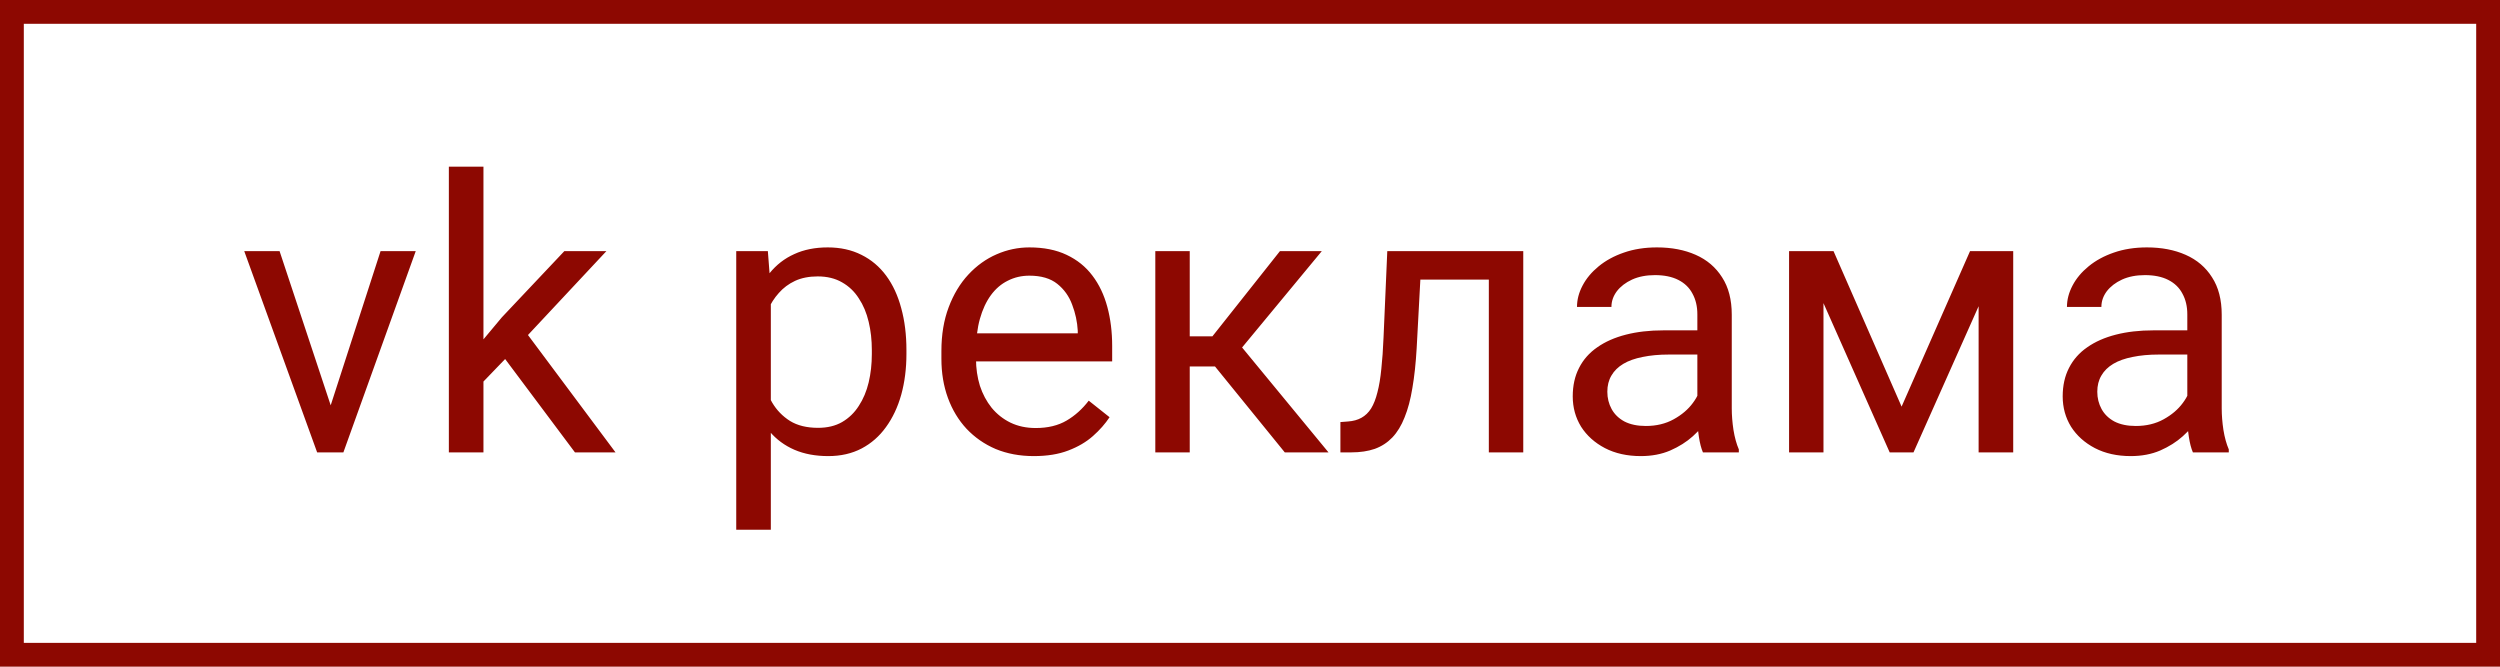
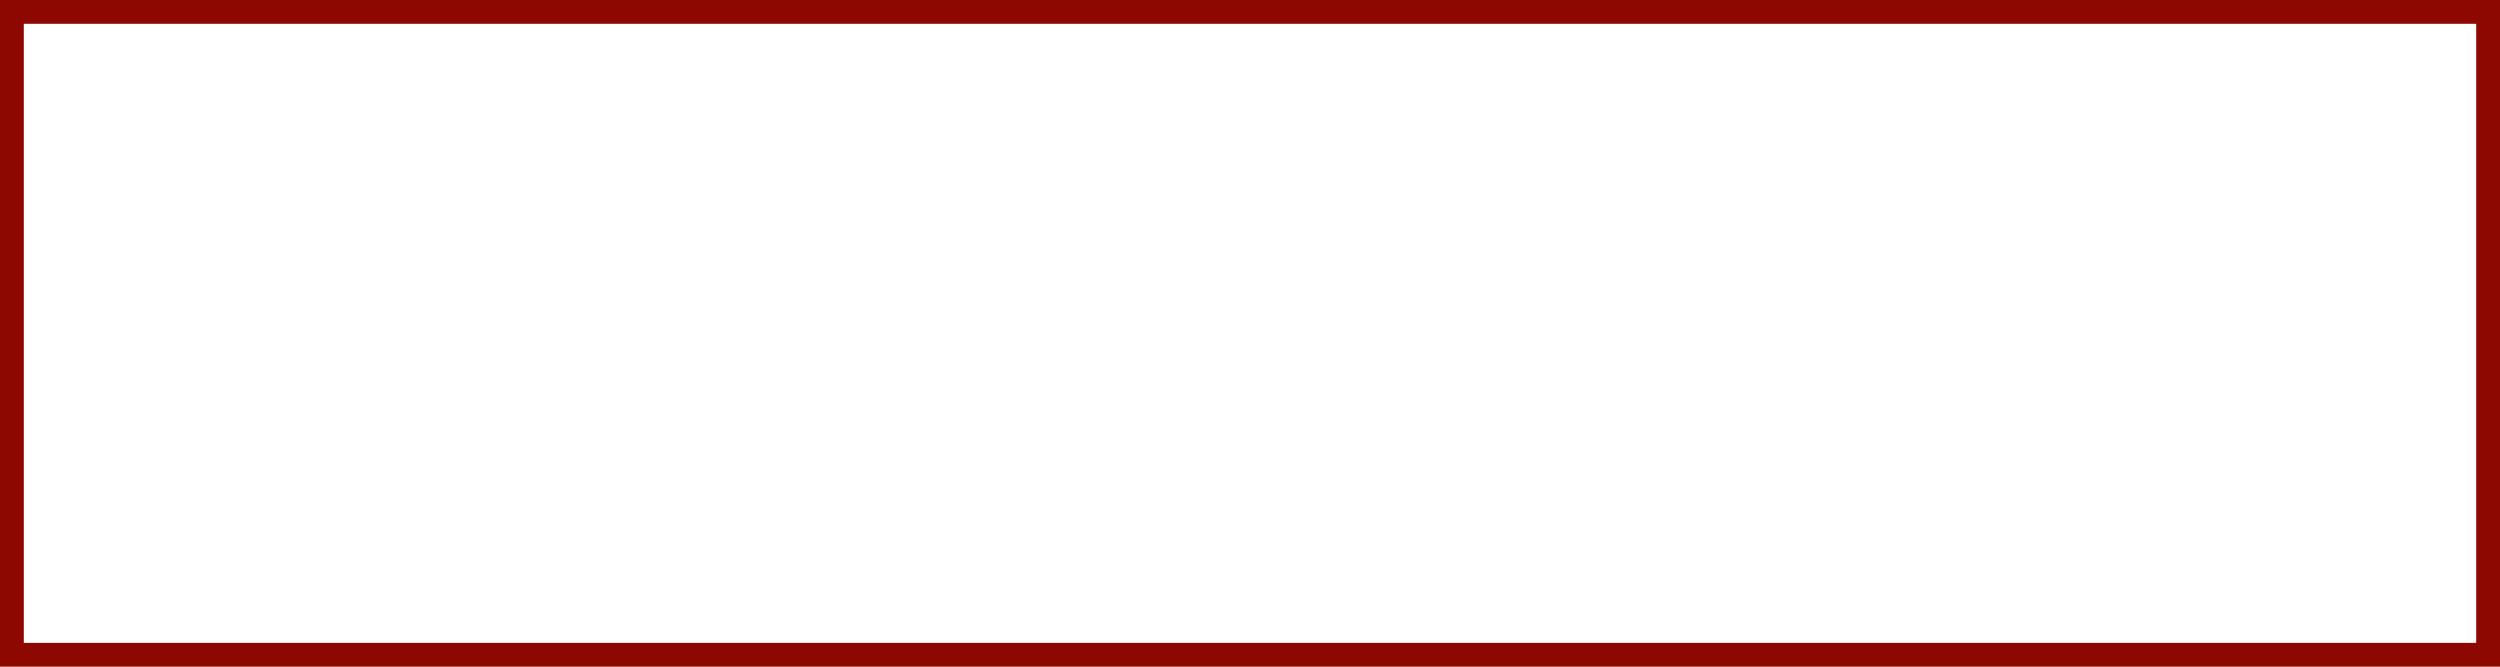
<svg xmlns="http://www.w3.org/2000/svg" width="105" height="28" viewBox="0 0 105 28" fill="none">
-   <path d="M13.672 17.695L15.984 10.547H17.461L14.422 19H13.453L13.672 17.695ZM11.742 10.547L14.125 17.734L14.289 19H13.32L10.258 10.547H11.742ZM20.305 7V19H18.852V7H20.305ZM25.469 10.547L21.781 14.492L19.719 16.633L19.602 15.094L21.078 13.328L23.703 10.547H25.469ZM24.148 19L21.133 14.969L21.883 13.68L25.852 19H24.148ZM32.375 12.172V22.25H30.922V10.547H32.25L32.375 12.172ZM38.07 14.703V14.867C38.07 15.482 37.997 16.052 37.852 16.578C37.706 17.099 37.492 17.552 37.211 17.938C36.935 18.323 36.594 18.622 36.188 18.836C35.781 19.049 35.315 19.156 34.789 19.156C34.253 19.156 33.779 19.068 33.367 18.891C32.956 18.713 32.607 18.456 32.32 18.117C32.034 17.779 31.805 17.372 31.633 16.898C31.466 16.424 31.352 15.891 31.289 15.297V14.422C31.352 13.797 31.469 13.237 31.641 12.742C31.812 12.247 32.039 11.825 32.32 11.477C32.607 11.122 32.953 10.854 33.359 10.672C33.766 10.484 34.234 10.391 34.766 10.391C35.297 10.391 35.768 10.495 36.18 10.703C36.591 10.906 36.938 11.198 37.219 11.578C37.5 11.958 37.711 12.414 37.852 12.945C37.997 13.471 38.07 14.057 38.07 14.703ZM36.617 14.867V14.703C36.617 14.281 36.573 13.885 36.484 13.516C36.396 13.141 36.258 12.812 36.07 12.531C35.888 12.245 35.654 12.021 35.367 11.859C35.081 11.693 34.74 11.609 34.344 11.609C33.979 11.609 33.661 11.672 33.391 11.797C33.125 11.922 32.898 12.091 32.711 12.305C32.523 12.513 32.37 12.753 32.25 13.023C32.135 13.289 32.05 13.565 31.992 13.852V15.875C32.096 16.24 32.242 16.583 32.43 16.906C32.617 17.224 32.867 17.482 33.18 17.68C33.492 17.872 33.885 17.969 34.359 17.969C34.75 17.969 35.086 17.888 35.367 17.727C35.654 17.56 35.888 17.333 36.07 17.047C36.258 16.76 36.396 16.432 36.484 16.062C36.573 15.688 36.617 15.289 36.617 14.867ZM43.422 19.156C42.833 19.156 42.3 19.057 41.82 18.859C41.346 18.656 40.938 18.372 40.594 18.008C40.255 17.643 39.995 17.211 39.812 16.711C39.63 16.211 39.539 15.664 39.539 15.07V14.742C39.539 14.055 39.641 13.443 39.844 12.906C40.047 12.365 40.323 11.906 40.672 11.531C41.021 11.156 41.417 10.872 41.859 10.68C42.302 10.487 42.76 10.391 43.234 10.391C43.839 10.391 44.359 10.495 44.797 10.703C45.24 10.912 45.602 11.203 45.883 11.578C46.164 11.948 46.372 12.385 46.508 12.891C46.643 13.391 46.711 13.938 46.711 14.531V15.18H40.398V14H45.266V13.891C45.245 13.516 45.167 13.151 45.031 12.797C44.901 12.443 44.693 12.151 44.406 11.922C44.12 11.693 43.729 11.578 43.234 11.578C42.906 11.578 42.604 11.648 42.328 11.789C42.052 11.925 41.815 12.128 41.617 12.398C41.419 12.669 41.266 13 41.156 13.391C41.047 13.781 40.992 14.232 40.992 14.742V15.07C40.992 15.471 41.047 15.849 41.156 16.203C41.271 16.552 41.435 16.859 41.648 17.125C41.867 17.391 42.13 17.599 42.438 17.75C42.75 17.901 43.104 17.977 43.5 17.977C44.01 17.977 44.443 17.872 44.797 17.664C45.151 17.456 45.461 17.177 45.727 16.828L46.602 17.523C46.419 17.799 46.188 18.062 45.906 18.312C45.625 18.562 45.279 18.766 44.867 18.922C44.461 19.078 43.979 19.156 43.422 19.156ZM49.969 10.547V19H48.523V10.547H49.969ZM55.516 10.547L51.508 15.391H49.484L49.266 14.125H50.922L53.758 10.547H55.516ZM53.961 19L50.852 15.172L51.781 14.125L55.797 19H53.961ZM62.703 10.547V11.742H58.617V10.547H62.703ZM63.977 10.547V19H62.531V10.547H63.977ZM58.266 10.547H59.719L59.5 14.625C59.464 15.255 59.404 15.812 59.32 16.297C59.242 16.776 59.133 17.188 58.992 17.531C58.857 17.875 58.685 18.156 58.477 18.375C58.273 18.588 58.029 18.747 57.742 18.852C57.456 18.951 57.125 19 56.75 19H56.297V17.727L56.609 17.703C56.833 17.688 57.023 17.635 57.18 17.547C57.341 17.458 57.477 17.328 57.586 17.156C57.695 16.979 57.784 16.753 57.852 16.477C57.925 16.201 57.979 15.872 58.016 15.492C58.057 15.112 58.089 14.669 58.109 14.164L58.266 10.547ZM71.289 17.555V13.203C71.289 12.87 71.221 12.581 71.086 12.336C70.956 12.086 70.758 11.893 70.492 11.758C70.227 11.622 69.898 11.555 69.508 11.555C69.143 11.555 68.823 11.617 68.547 11.742C68.276 11.867 68.062 12.031 67.906 12.234C67.755 12.438 67.68 12.656 67.68 12.891H66.234C66.234 12.588 66.312 12.289 66.469 11.992C66.625 11.695 66.849 11.427 67.141 11.188C67.438 10.943 67.792 10.75 68.203 10.609C68.62 10.463 69.083 10.391 69.594 10.391C70.208 10.391 70.75 10.495 71.219 10.703C71.693 10.912 72.062 11.227 72.328 11.648C72.599 12.065 72.734 12.588 72.734 13.219V17.156C72.734 17.438 72.758 17.737 72.805 18.055C72.857 18.372 72.932 18.646 73.031 18.875V19H71.523C71.451 18.833 71.393 18.612 71.352 18.336C71.31 18.055 71.289 17.794 71.289 17.555ZM71.539 13.875L71.555 14.891H70.094C69.682 14.891 69.315 14.925 68.992 14.992C68.669 15.055 68.398 15.151 68.18 15.281C67.961 15.412 67.794 15.575 67.68 15.773C67.565 15.966 67.508 16.193 67.508 16.453C67.508 16.719 67.568 16.961 67.688 17.18C67.807 17.398 67.987 17.573 68.227 17.703C68.471 17.828 68.771 17.891 69.125 17.891C69.568 17.891 69.958 17.797 70.297 17.609C70.635 17.422 70.904 17.193 71.102 16.922C71.305 16.651 71.414 16.388 71.43 16.133L72.047 16.828C72.01 17.047 71.912 17.289 71.75 17.555C71.588 17.82 71.372 18.076 71.102 18.32C70.836 18.56 70.518 18.76 70.148 18.922C69.784 19.078 69.372 19.156 68.914 19.156C68.341 19.156 67.838 19.044 67.406 18.82C66.979 18.596 66.646 18.297 66.406 17.922C66.172 17.542 66.055 17.117 66.055 16.648C66.055 16.195 66.143 15.797 66.32 15.453C66.497 15.104 66.753 14.815 67.086 14.586C67.419 14.352 67.82 14.175 68.289 14.055C68.758 13.935 69.281 13.875 69.859 13.875H71.539ZM79.867 17.078L82.742 10.547H84.133L80.367 19H79.367L75.617 10.547H77.008L79.867 17.078ZM76.586 10.547V19H75.141V10.547H76.586ZM83.102 19V10.547H84.555V19H83.102ZM91.867 17.555V13.203C91.867 12.87 91.799 12.581 91.664 12.336C91.534 12.086 91.336 11.893 91.07 11.758C90.805 11.622 90.477 11.555 90.086 11.555C89.721 11.555 89.401 11.617 89.125 11.742C88.854 11.867 88.641 12.031 88.484 12.234C88.333 12.438 88.258 12.656 88.258 12.891H86.812C86.812 12.588 86.891 12.289 87.047 11.992C87.203 11.695 87.427 11.427 87.719 11.188C88.016 10.943 88.37 10.75 88.781 10.609C89.198 10.463 89.662 10.391 90.172 10.391C90.787 10.391 91.328 10.495 91.797 10.703C92.271 10.912 92.641 11.227 92.906 11.648C93.177 12.065 93.312 12.588 93.312 13.219V17.156C93.312 17.438 93.336 17.737 93.383 18.055C93.435 18.372 93.51 18.646 93.609 18.875V19H92.102C92.029 18.833 91.971 18.612 91.93 18.336C91.888 18.055 91.867 17.794 91.867 17.555ZM92.117 13.875L92.133 14.891H90.672C90.26 14.891 89.893 14.925 89.57 14.992C89.247 15.055 88.977 15.151 88.758 15.281C88.539 15.412 88.372 15.575 88.258 15.773C88.143 15.966 88.086 16.193 88.086 16.453C88.086 16.719 88.146 16.961 88.266 17.18C88.385 17.398 88.565 17.573 88.805 17.703C89.049 17.828 89.349 17.891 89.703 17.891C90.146 17.891 90.537 17.797 90.875 17.609C91.213 17.422 91.482 17.193 91.68 16.922C91.883 16.651 91.992 16.388 92.008 16.133L92.625 16.828C92.588 17.047 92.49 17.289 92.328 17.555C92.167 17.82 91.951 18.076 91.68 18.32C91.414 18.56 91.096 18.76 90.727 18.922C90.362 19.078 89.951 19.156 89.492 19.156C88.919 19.156 88.417 19.044 87.984 18.82C87.557 18.596 87.224 18.297 86.984 17.922C86.75 17.542 86.633 17.117 86.633 16.648C86.633 16.195 86.721 15.797 86.898 15.453C87.076 15.104 87.331 14.815 87.664 14.586C87.997 14.352 88.398 14.175 88.867 14.055C89.336 13.935 89.859 13.875 90.438 13.875H92.117Z" fill="#8D0801" />
  <rect x="0.5" y="0.5" width="104" height="27" stroke="#8D0801" />
</svg>